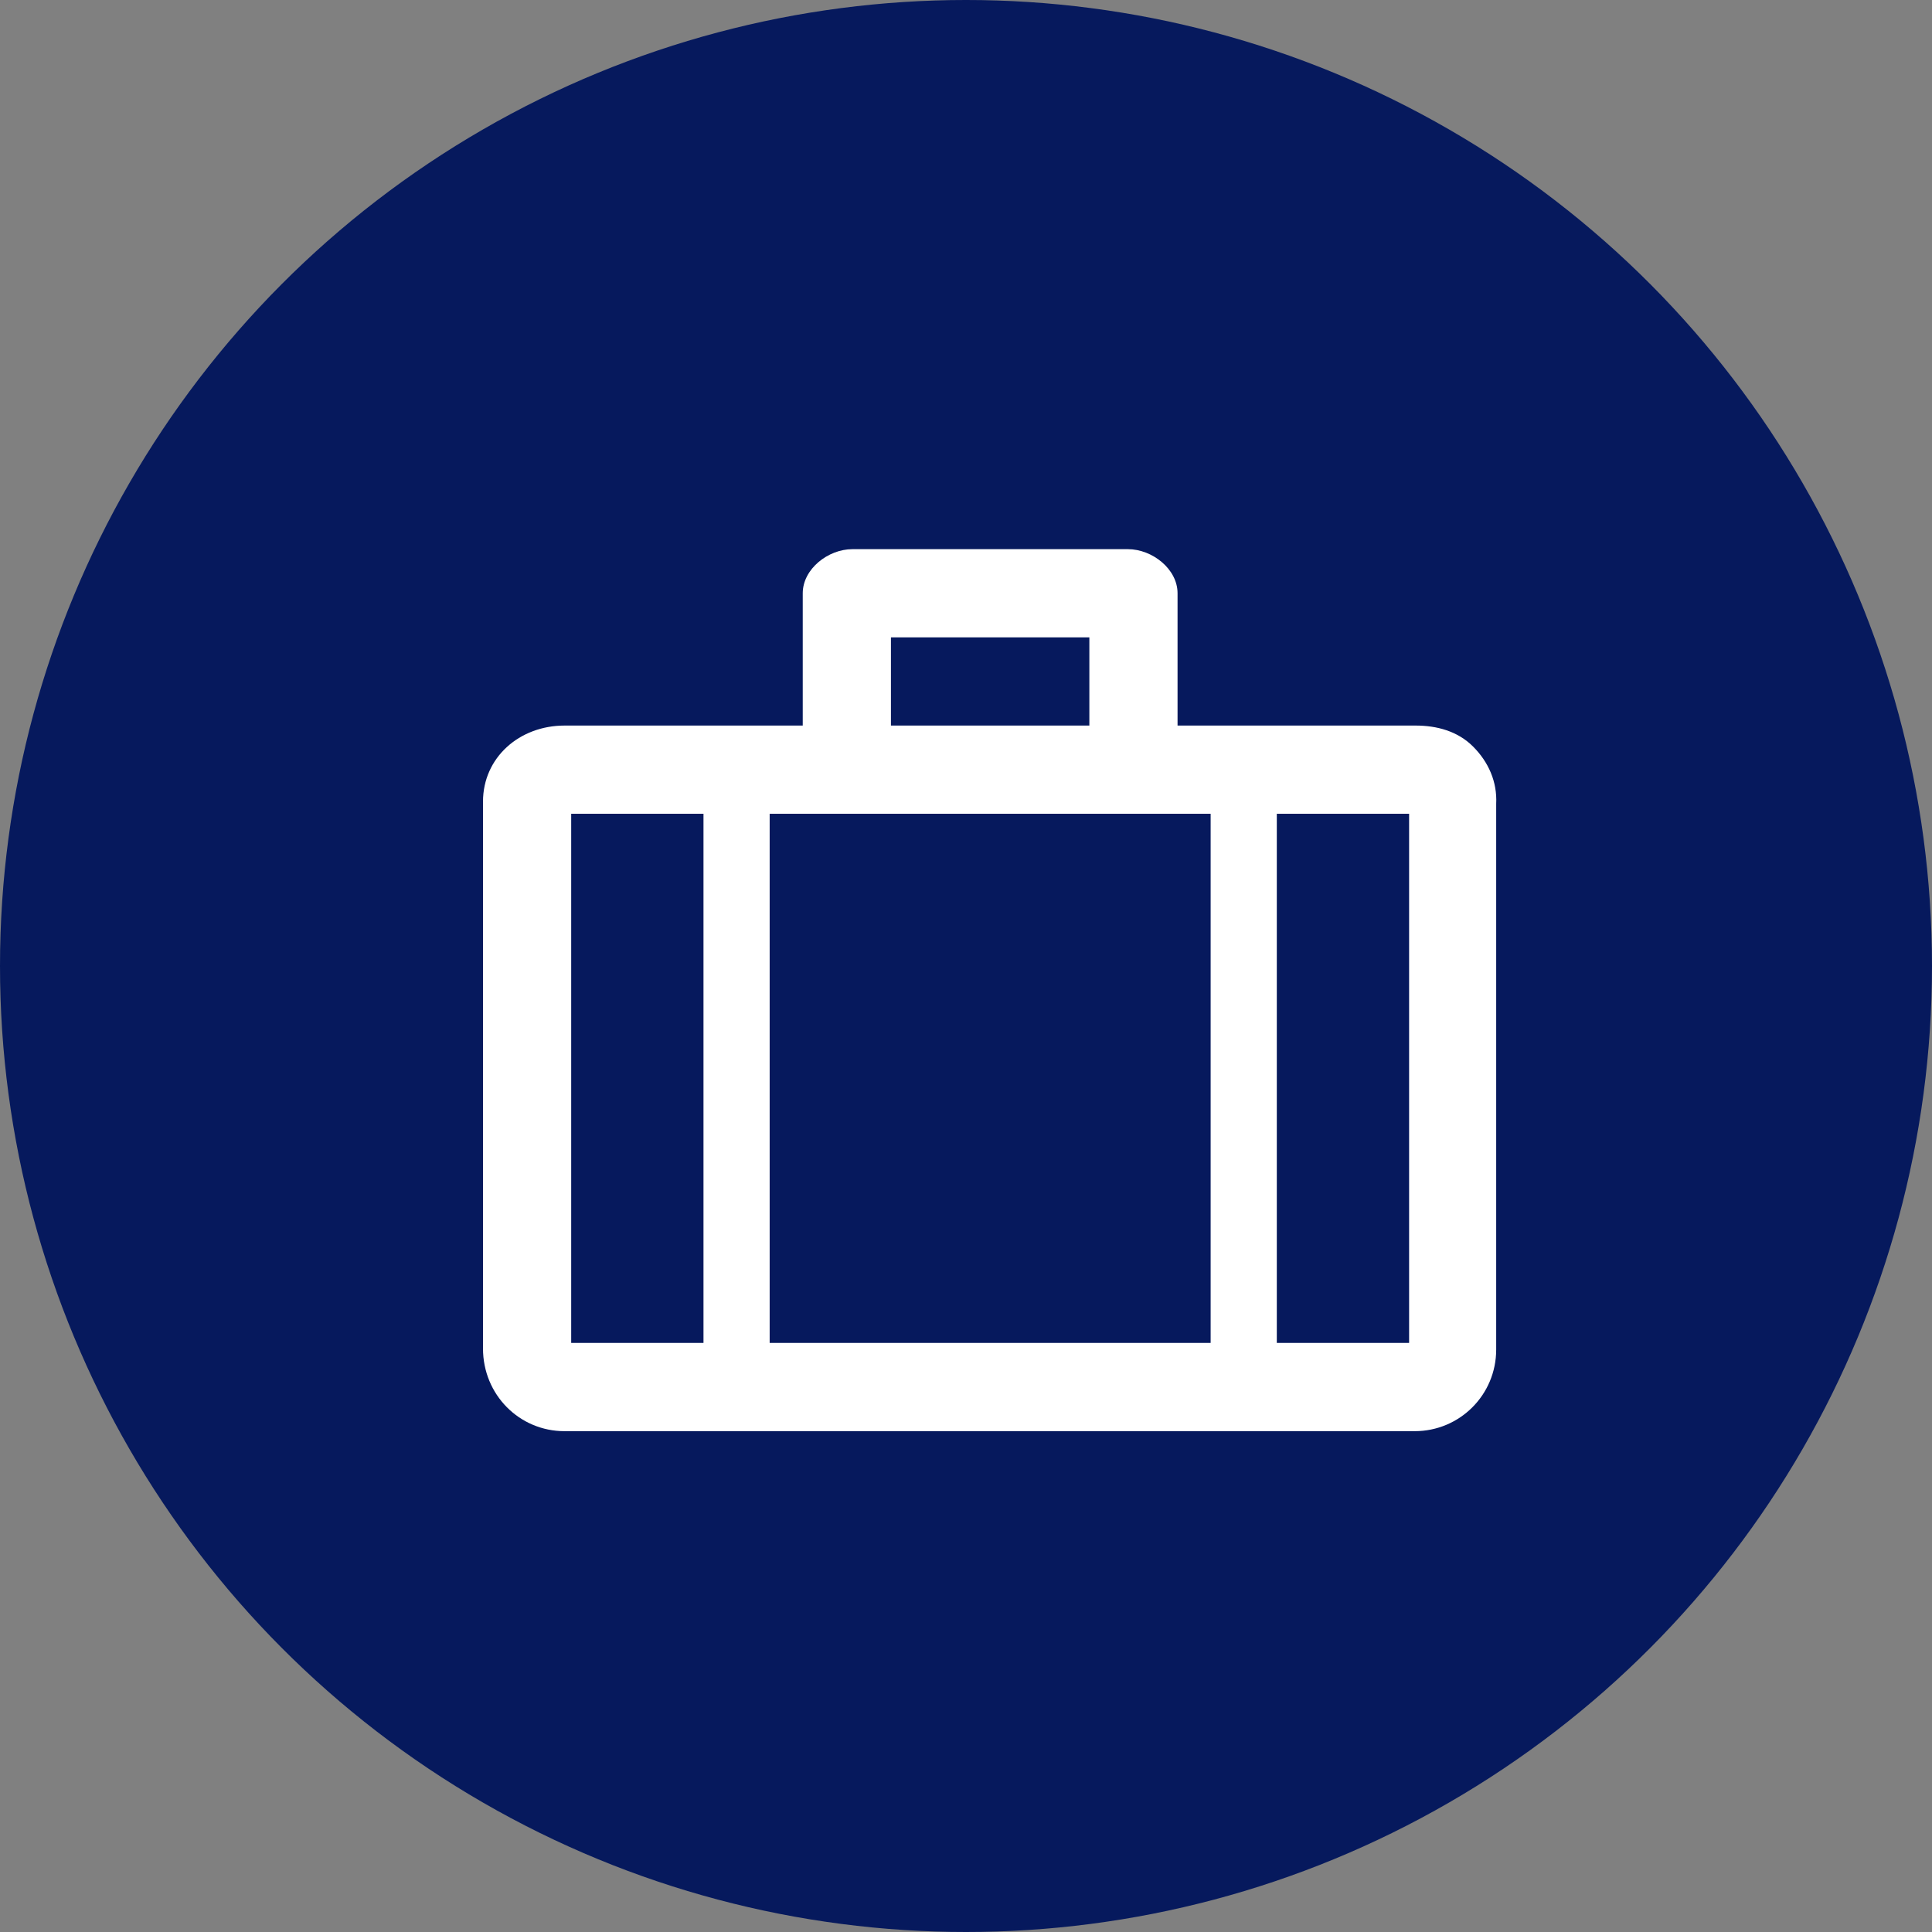
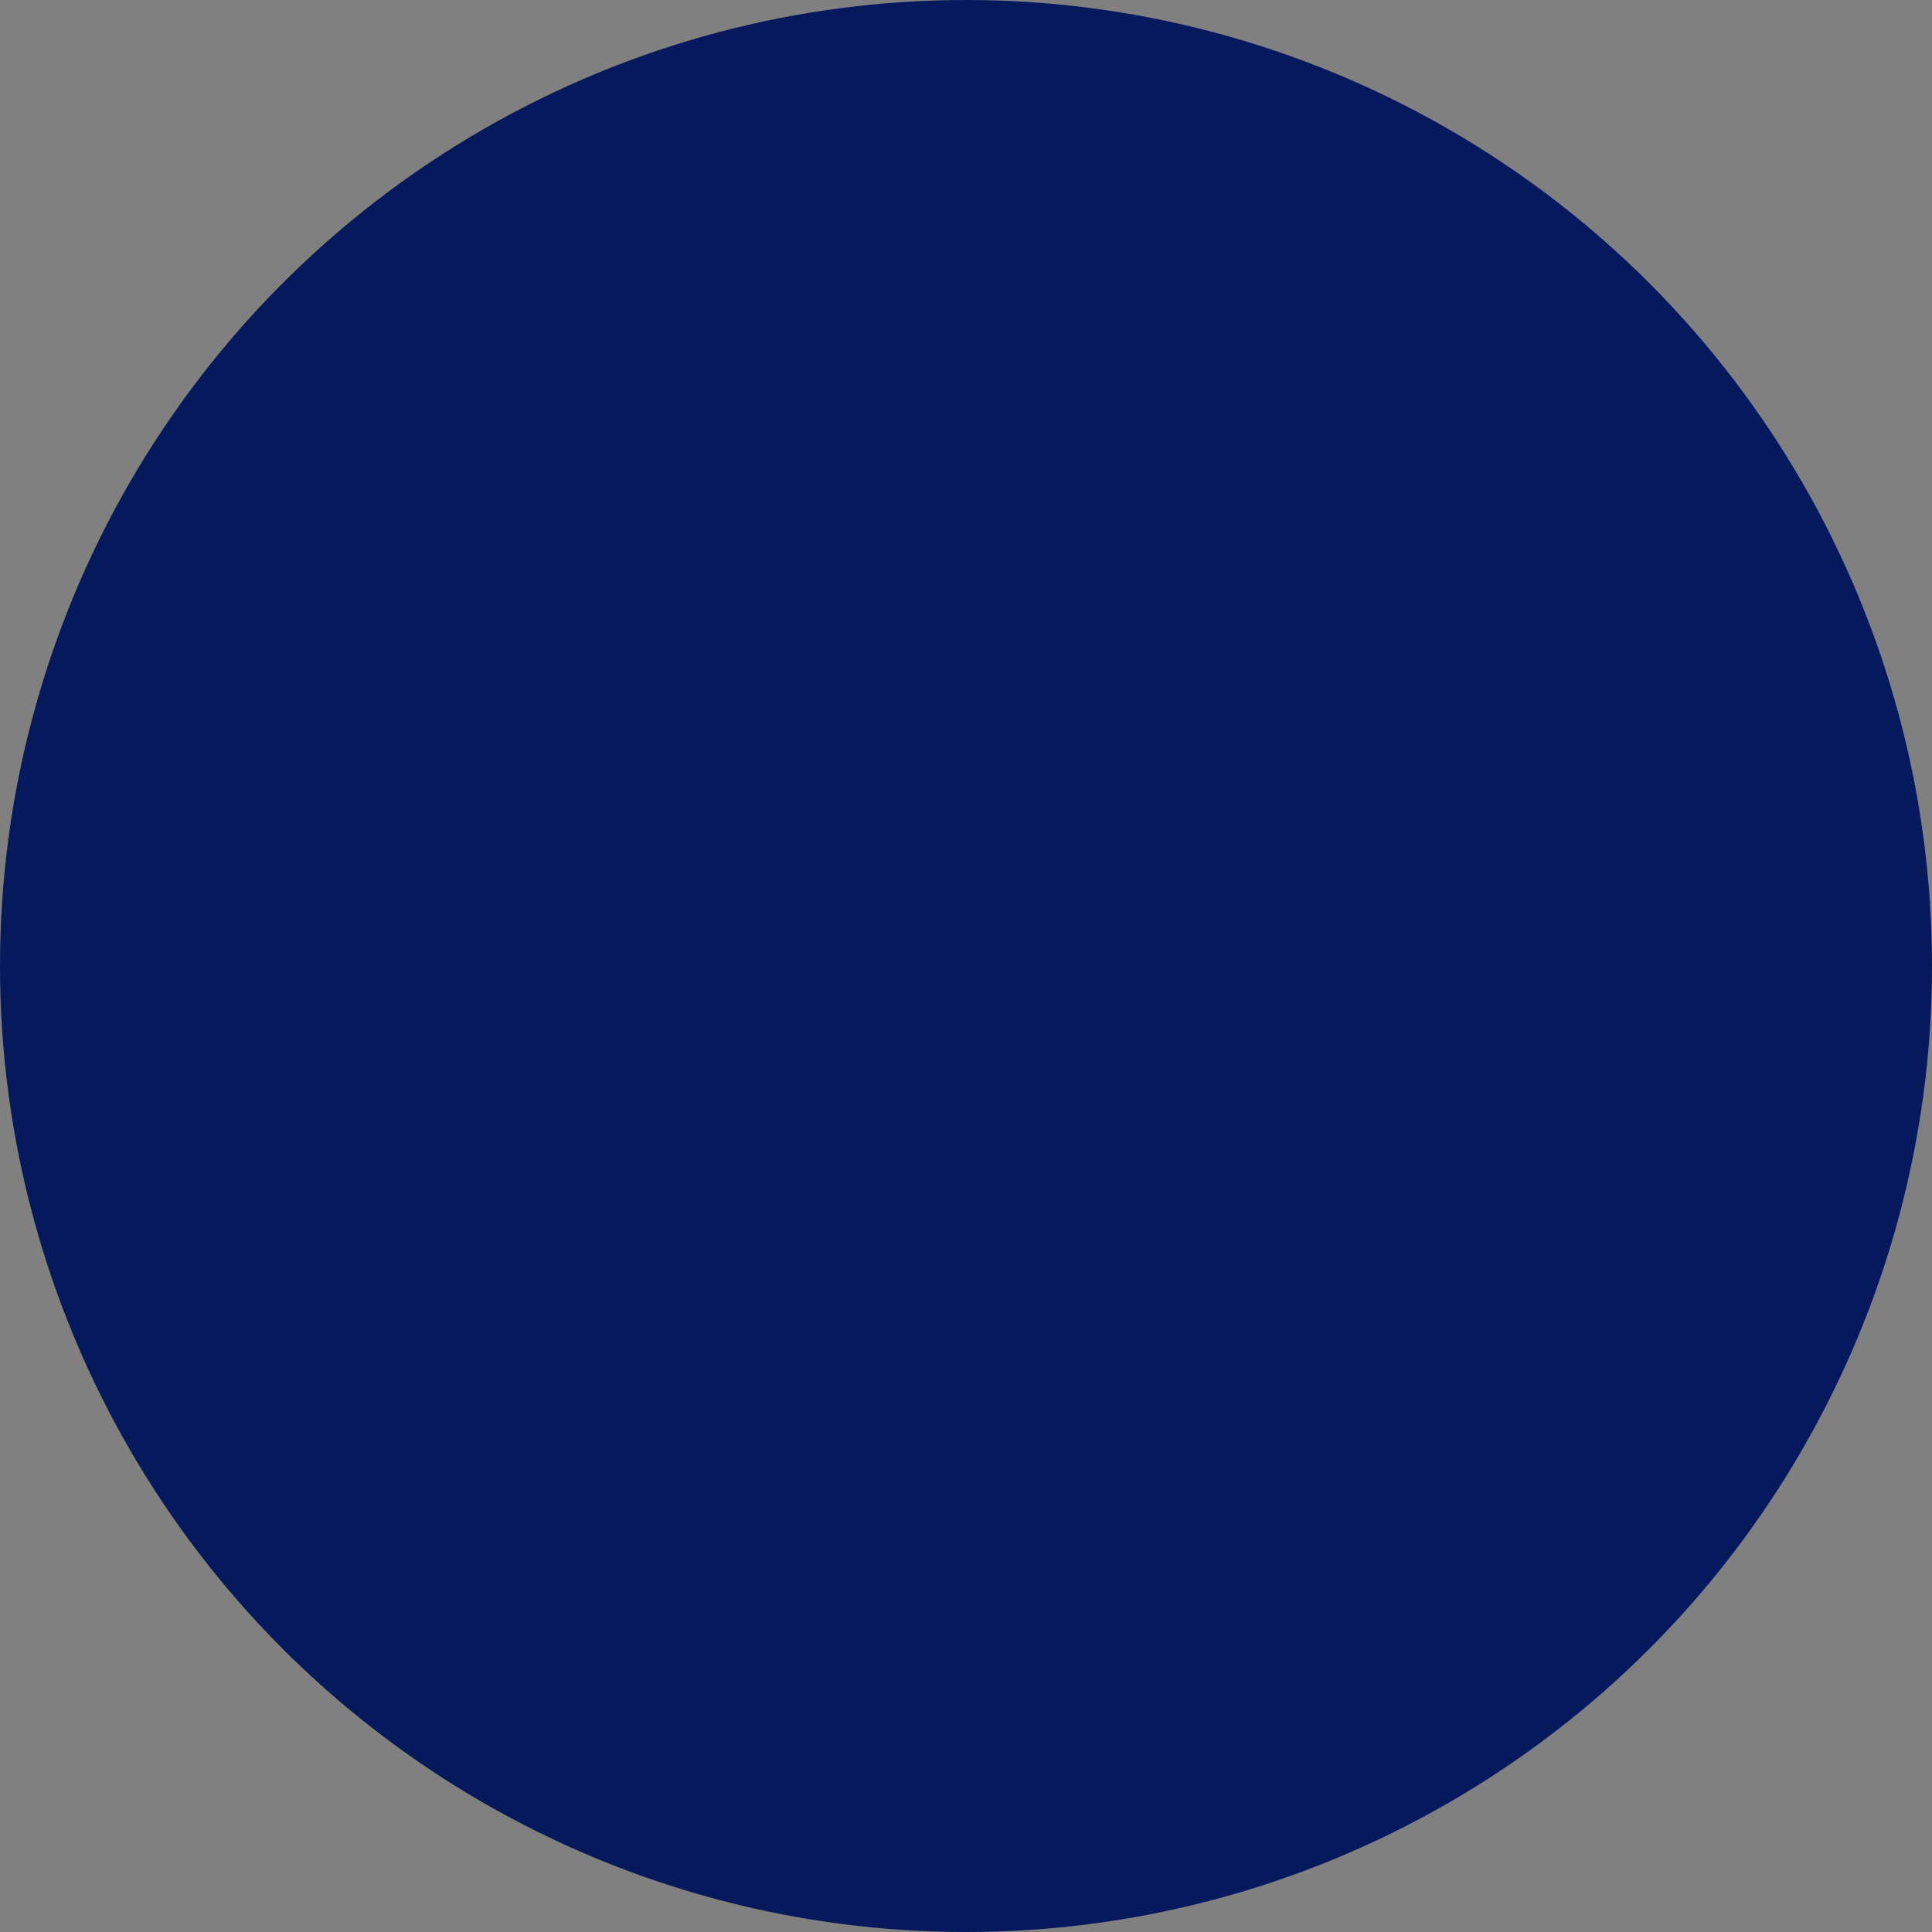
<svg xmlns="http://www.w3.org/2000/svg" width="40" height="40" viewBox="0 0 40 40" fill="none">
  <rect x="0" y="0" width="40" height="40" fill="#808080" stroke="none" />
  <circle cx="20" cy="20" r="20" fill="#06195D" />
-   <path d="M30.498 15.456C30.178 15.136 29.745 15.022 29.311 15.022H24.38V12.283C24.38 11.78 23.855 11.37 23.353 11.37H17.647C17.145 11.37 16.62 11.78 16.62 12.283V15.022H11.689C10.753 15.022 10 15.684 10 16.597V27.919C10 28.877 10.753 29.631 11.689 29.631H29.288C30.224 29.631 30.977 28.877 30.977 27.941V16.642C31 16.186 30.817 15.775 30.498 15.456ZM25.065 16.848V27.804H15.935V16.848H25.065ZM18.446 13.196H22.554V15.022H18.446V13.196ZM11.826 16.848H14.565V27.804H11.826V16.848ZM29.174 27.804H26.435V16.848H29.174V27.804Z" fill="white" />
</svg>